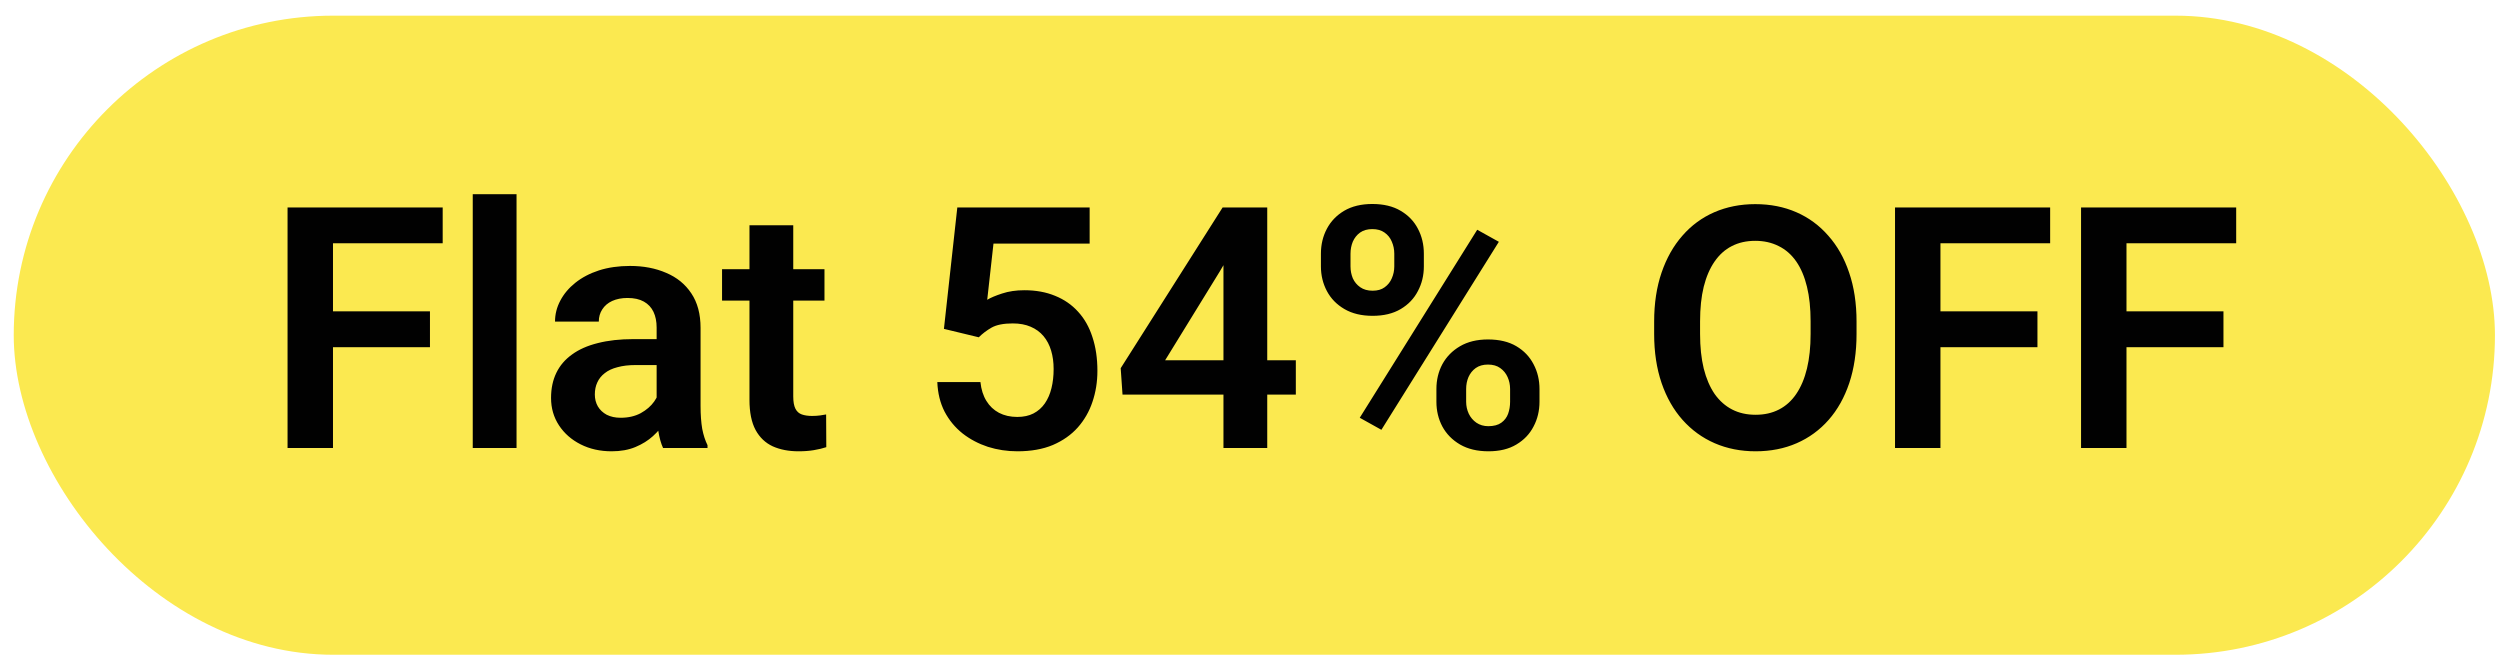
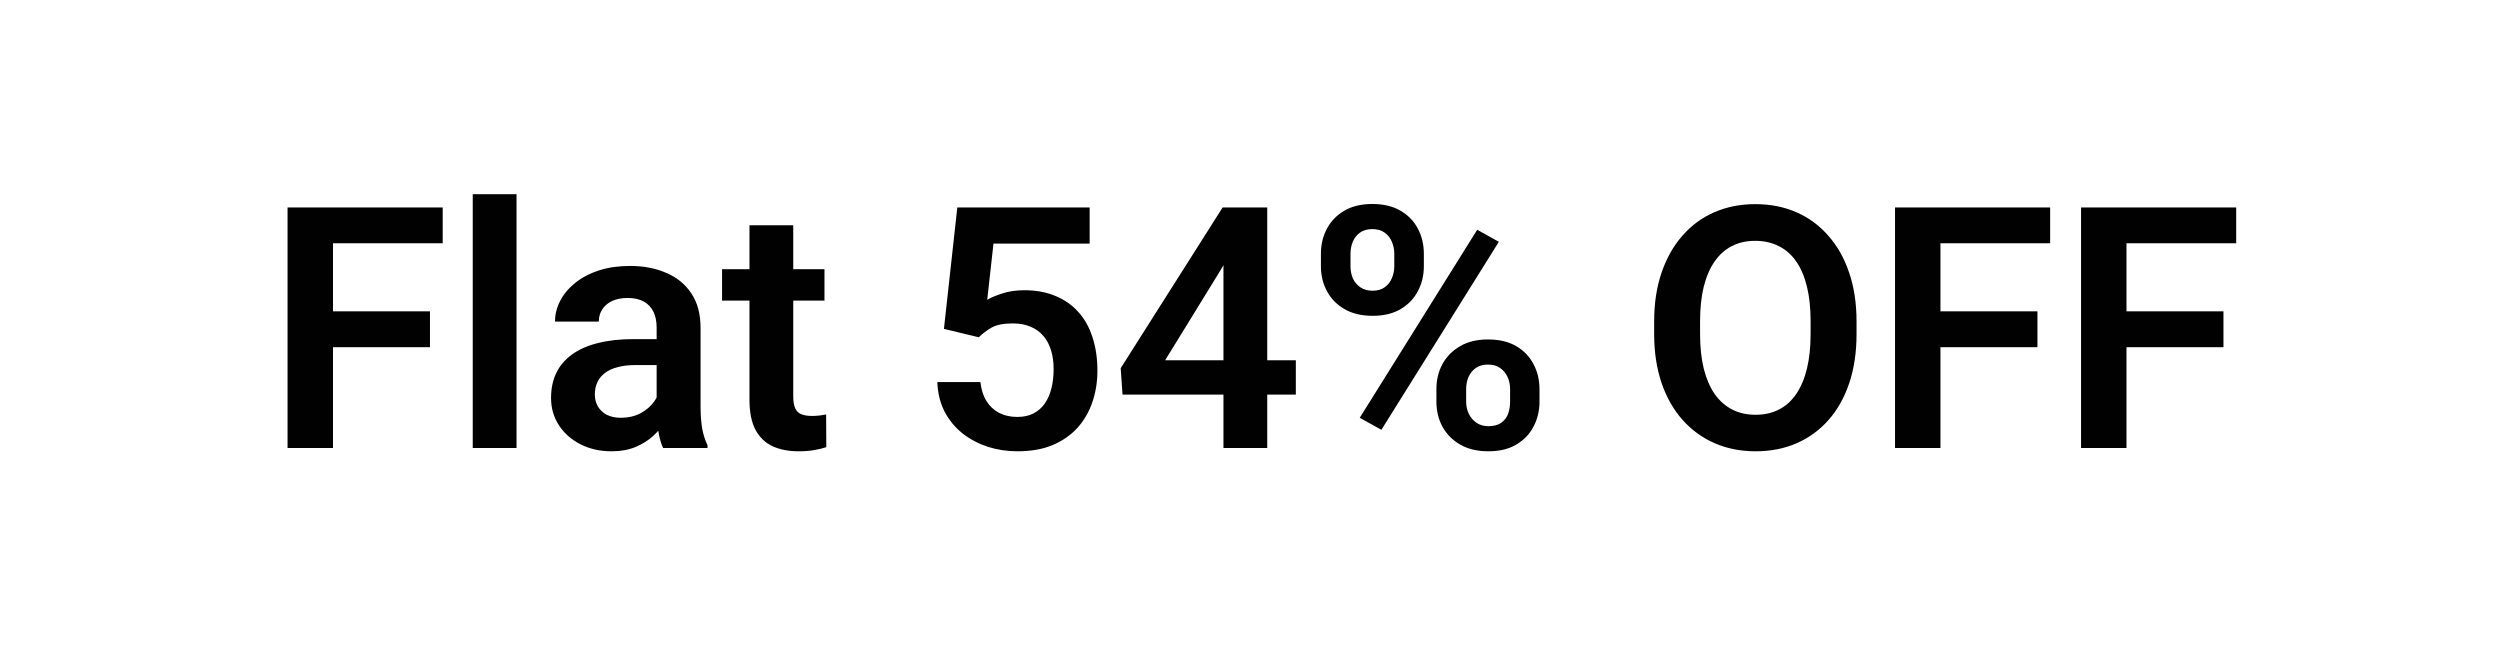
<svg xmlns="http://www.w3.org/2000/svg" width="133" height="35" viewBox="0 0 133 35" fill="none">
-   <rect x="0.731" y="0.833" width="132" height="34" rx="17" fill="#FBE950" />
  <path d="M17.715 11.036V23.833H15.298V11.036H17.715ZM22.874 16.564V18.472H17.082V16.564H22.874ZM23.551 11.036V12.943H17.082V11.036H23.551ZM27.48 10.333V23.833H25.15V10.333H27.48ZM34.933 21.811V17.426C34.933 17.104 34.877 16.825 34.766 16.591C34.654 16.356 34.484 16.175 34.256 16.046C34.027 15.917 33.737 15.852 33.386 15.852C33.075 15.852 32.803 15.905 32.568 16.011C32.34 16.116 32.164 16.266 32.041 16.459C31.918 16.646 31.856 16.863 31.856 17.109H29.527C29.527 16.717 29.621 16.345 29.809 15.993C29.996 15.636 30.263 15.319 30.608 15.044C30.96 14.763 31.379 14.543 31.865 14.385C32.357 14.227 32.908 14.148 33.518 14.148C34.238 14.148 34.88 14.271 35.442 14.517C36.011 14.757 36.456 15.12 36.778 15.606C37.106 16.093 37.27 16.705 37.27 17.443V21.592C37.27 22.066 37.3 22.474 37.358 22.814C37.423 23.148 37.517 23.438 37.64 23.684V23.833H35.275C35.164 23.593 35.079 23.288 35.02 22.919C34.962 22.544 34.933 22.175 34.933 21.811ZM35.258 18.041L35.275 19.421H33.808C33.444 19.421 33.125 19.459 32.85 19.535C32.574 19.605 32.349 19.711 32.173 19.852C31.997 19.986 31.865 20.15 31.777 20.344C31.689 20.531 31.645 20.745 31.645 20.985C31.645 21.22 31.698 21.431 31.804 21.618C31.915 21.806 32.073 21.955 32.278 22.066C32.489 22.172 32.735 22.225 33.017 22.225C33.427 22.225 33.784 22.143 34.089 21.979C34.394 21.809 34.631 21.604 34.801 21.363C34.971 21.123 35.062 20.895 35.073 20.678L35.741 21.68C35.659 21.92 35.536 22.175 35.372 22.444C35.208 22.714 34.997 22.966 34.739 23.2C34.481 23.435 34.171 23.628 33.808 23.78C33.444 23.933 33.023 24.009 32.542 24.009C31.927 24.009 31.376 23.886 30.89 23.64C30.403 23.394 30.02 23.057 29.738 22.629C29.457 22.201 29.316 21.715 29.316 21.17C29.316 20.666 29.41 20.221 29.598 19.834C29.785 19.447 30.064 19.122 30.433 18.858C30.802 18.589 31.259 18.387 31.804 18.252C32.355 18.111 32.984 18.041 33.693 18.041H35.258ZM43.862 14.323V15.993H38.413V14.323H43.862ZM39.872 11.985H42.201V21.091C42.201 21.372 42.239 21.589 42.315 21.741C42.392 21.894 42.506 21.996 42.658 22.049C42.81 22.102 42.992 22.128 43.203 22.128C43.355 22.128 43.496 22.119 43.625 22.102C43.754 22.084 43.862 22.066 43.95 22.049L43.959 23.789C43.766 23.854 43.546 23.906 43.3 23.947C43.06 23.988 42.787 24.009 42.482 24.009C41.961 24.009 41.504 23.921 41.111 23.745C40.719 23.564 40.414 23.273 40.197 22.875C39.98 22.471 39.872 21.938 39.872 21.275V11.985ZM52.071 17.944L50.217 17.496L50.929 11.036H57.969V12.961H52.853L52.52 15.949C52.701 15.838 52.965 15.727 53.31 15.615C53.662 15.498 54.058 15.44 54.497 15.44C55.106 15.44 55.651 15.539 56.132 15.738C56.612 15.932 57.02 16.213 57.353 16.582C57.693 16.951 57.948 17.402 58.118 17.936C58.294 18.463 58.382 19.061 58.382 19.729C58.382 20.314 58.294 20.865 58.118 21.381C57.948 21.891 57.688 22.345 57.336 22.743C56.984 23.136 56.542 23.446 56.009 23.675C55.476 23.898 54.849 24.009 54.128 24.009C53.583 24.009 53.059 23.93 52.555 23.771C52.057 23.607 51.608 23.37 51.21 23.06C50.812 22.743 50.492 22.356 50.252 21.899C50.018 21.442 49.889 20.918 49.865 20.326H52.159C52.2 20.719 52.306 21.053 52.476 21.328C52.645 21.604 52.868 21.814 53.144 21.961C53.425 22.107 53.75 22.181 54.119 22.181C54.453 22.181 54.74 22.119 54.98 21.996C55.227 21.867 55.429 21.689 55.587 21.46C55.745 21.231 55.862 20.962 55.938 20.651C56.015 20.341 56.053 20.001 56.053 19.632C56.053 19.274 56.009 18.949 55.921 18.656C55.833 18.357 55.698 18.1 55.517 17.883C55.335 17.666 55.106 17.499 54.831 17.382C54.562 17.265 54.245 17.206 53.882 17.206C53.395 17.206 53.02 17.279 52.757 17.426C52.499 17.572 52.27 17.745 52.071 17.944ZM68.938 19.166V20.994H59.718L59.621 19.588L65.044 11.036H66.898L64.894 14.438L61.985 19.166H68.938ZM67.417 11.036V23.833H65.088V11.036H67.417ZM70.273 14.174V13.497C70.273 13.011 70.379 12.568 70.59 12.17C70.801 11.771 71.108 11.452 71.513 11.212C71.923 10.972 72.421 10.852 73.007 10.852C73.605 10.852 74.106 10.972 74.51 11.212C74.92 11.452 75.228 11.771 75.433 12.17C75.644 12.568 75.749 13.011 75.749 13.497V14.174C75.749 14.648 75.644 15.085 75.433 15.483C75.228 15.882 74.923 16.201 74.519 16.441C74.114 16.682 73.616 16.802 73.024 16.802C72.433 16.802 71.932 16.682 71.522 16.441C71.111 16.201 70.801 15.882 70.59 15.483C70.379 15.085 70.273 14.648 70.273 14.174ZM71.847 13.497V14.174C71.847 14.396 71.888 14.607 71.97 14.807C72.058 15 72.189 15.158 72.365 15.281C72.541 15.404 72.761 15.466 73.024 15.466C73.288 15.466 73.502 15.404 73.666 15.281C73.836 15.158 73.962 15 74.044 14.807C74.132 14.607 74.176 14.396 74.176 14.174V13.497C74.176 13.269 74.132 13.055 74.044 12.855C73.962 12.656 73.833 12.495 73.657 12.372C73.487 12.249 73.27 12.188 73.007 12.188C72.749 12.188 72.532 12.249 72.356 12.372C72.186 12.495 72.058 12.656 71.97 12.855C71.888 13.055 71.847 13.269 71.847 13.497ZM76.417 21.372V20.695C76.417 20.215 76.522 19.775 76.733 19.377C76.95 18.979 77.264 18.659 77.674 18.419C78.084 18.179 78.579 18.059 79.159 18.059C79.763 18.059 80.267 18.179 80.671 18.419C81.075 18.659 81.38 18.979 81.585 19.377C81.796 19.775 81.901 20.215 81.901 20.695V21.372C81.901 21.852 81.796 22.292 81.585 22.69C81.38 23.089 81.075 23.408 80.671 23.648C80.272 23.889 79.777 24.009 79.186 24.009C78.594 24.009 78.09 23.889 77.674 23.648C77.264 23.408 76.95 23.089 76.733 22.69C76.522 22.292 76.417 21.852 76.417 21.372ZM77.999 20.695V21.372C77.999 21.601 78.046 21.814 78.14 22.014C78.233 22.207 78.368 22.365 78.544 22.488C78.726 22.611 78.936 22.673 79.177 22.673C79.47 22.673 79.701 22.611 79.871 22.488C80.041 22.365 80.161 22.207 80.231 22.014C80.302 21.814 80.337 21.601 80.337 21.372V20.695C80.337 20.467 80.293 20.256 80.205 20.062C80.117 19.863 79.985 19.702 79.81 19.579C79.64 19.456 79.423 19.395 79.159 19.395C78.901 19.395 78.685 19.456 78.509 19.579C78.339 19.702 78.21 19.863 78.122 20.062C78.04 20.256 77.999 20.467 77.999 20.695ZM79.739 12.864L73.49 22.866L72.339 22.225L78.588 12.223L79.739 12.864ZM98.768 17.109V17.769C98.768 18.735 98.639 19.605 98.381 20.379C98.123 21.146 97.757 21.8 97.282 22.339C96.808 22.878 96.242 23.291 95.586 23.578C94.93 23.865 94.2 24.009 93.397 24.009C92.606 24.009 91.88 23.865 91.218 23.578C90.561 23.291 89.993 22.878 89.513 22.339C89.032 21.8 88.66 21.146 88.397 20.379C88.133 19.605 88.001 18.735 88.001 17.769V17.109C88.001 16.137 88.133 15.267 88.397 14.499C88.66 13.731 89.029 13.078 89.504 12.539C89.978 11.994 90.544 11.578 91.2 11.291C91.862 11.004 92.589 10.86 93.38 10.86C94.183 10.86 94.912 11.004 95.568 11.291C96.225 11.578 96.79 11.994 97.265 12.539C97.745 13.078 98.114 13.731 98.372 14.499C98.636 15.267 98.768 16.137 98.768 17.109ZM96.324 17.769V17.092C96.324 16.395 96.26 15.782 96.131 15.255C96.002 14.722 95.811 14.273 95.56 13.91C95.308 13.547 94.997 13.274 94.628 13.093C94.259 12.905 93.843 12.812 93.38 12.812C92.911 12.812 92.495 12.905 92.132 13.093C91.774 13.274 91.47 13.547 91.218 13.91C90.966 14.273 90.772 14.722 90.638 15.255C90.509 15.782 90.444 16.395 90.444 17.092V17.769C90.444 18.46 90.509 19.072 90.638 19.605C90.772 20.139 90.966 20.59 91.218 20.959C91.476 21.322 91.786 21.598 92.149 21.785C92.513 21.973 92.929 22.066 93.397 22.066C93.866 22.066 94.282 21.973 94.645 21.785C95.009 21.598 95.314 21.322 95.56 20.959C95.811 20.59 96.002 20.139 96.131 19.605C96.26 19.072 96.324 18.46 96.324 17.769ZM103.232 11.036V23.833H100.815V11.036H103.232ZM108.392 16.564V18.472H102.6V16.564H108.392ZM109.068 11.036V12.943H102.6V11.036H109.068ZM113.129 11.036V23.833H110.712V11.036H113.129ZM118.288 16.564V18.472H112.496V16.564H118.288ZM118.965 11.036V12.943H112.496V11.036H118.965Z" fill="#010101" />
</svg>